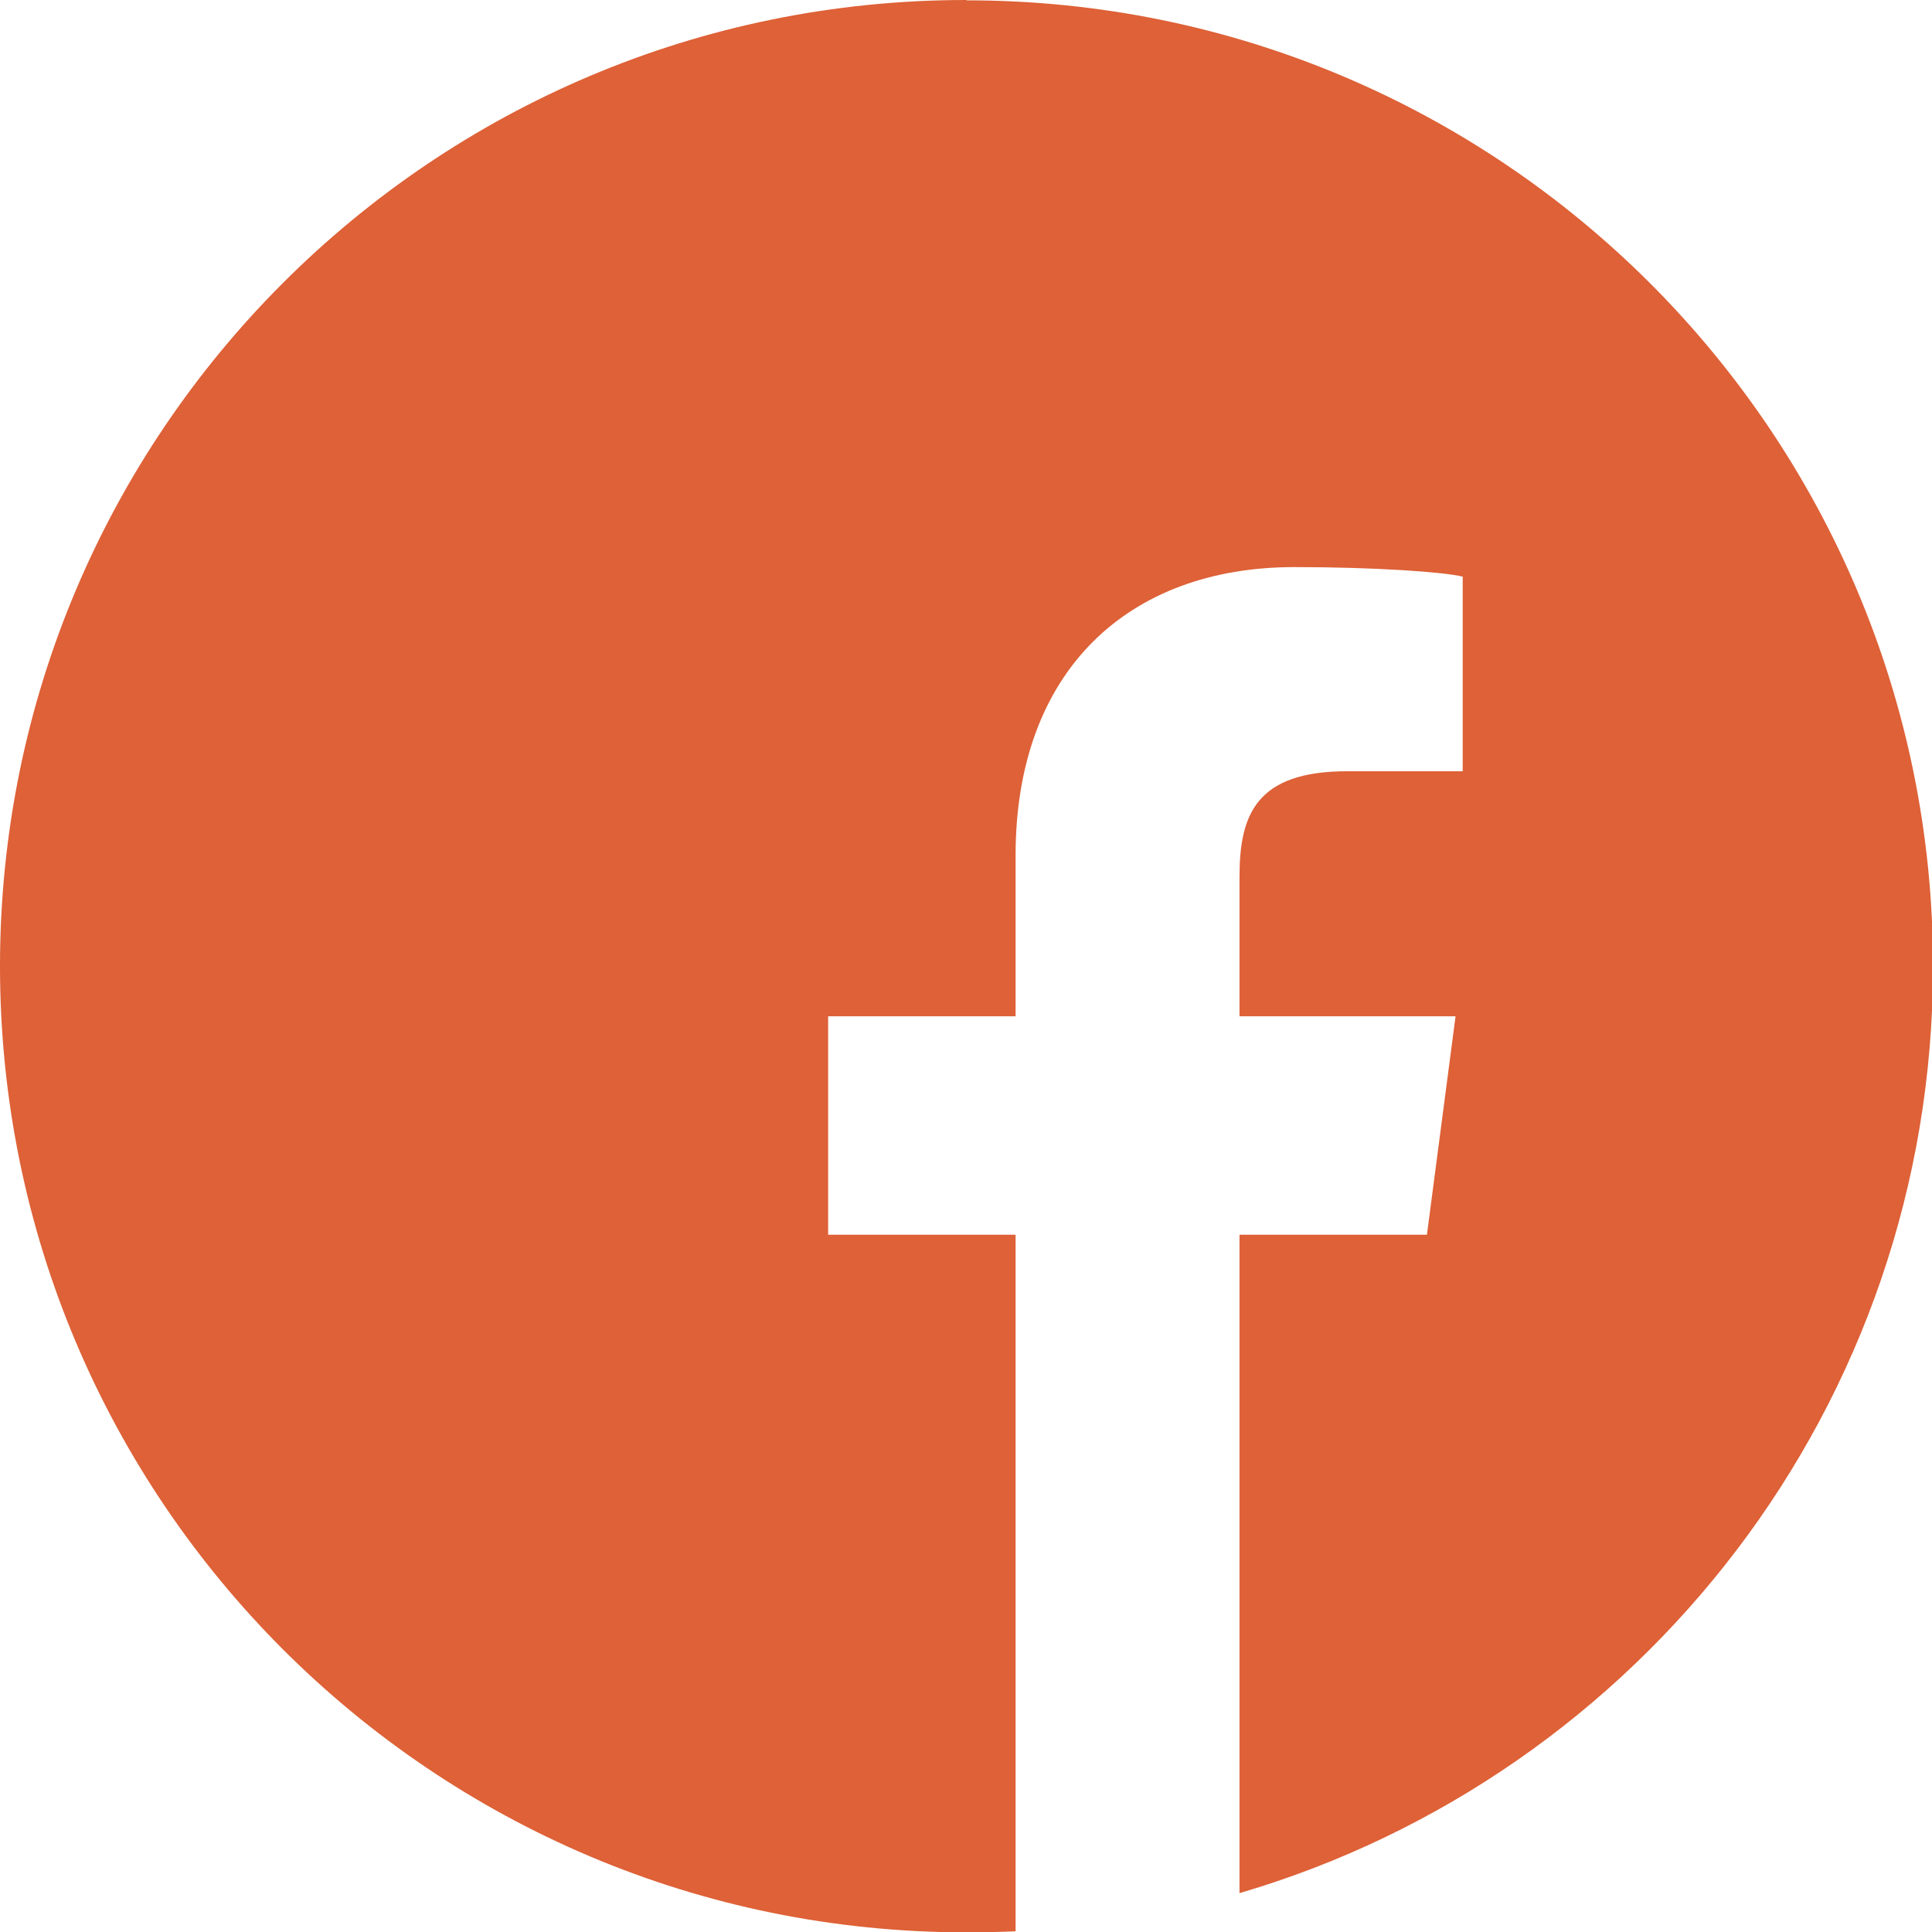
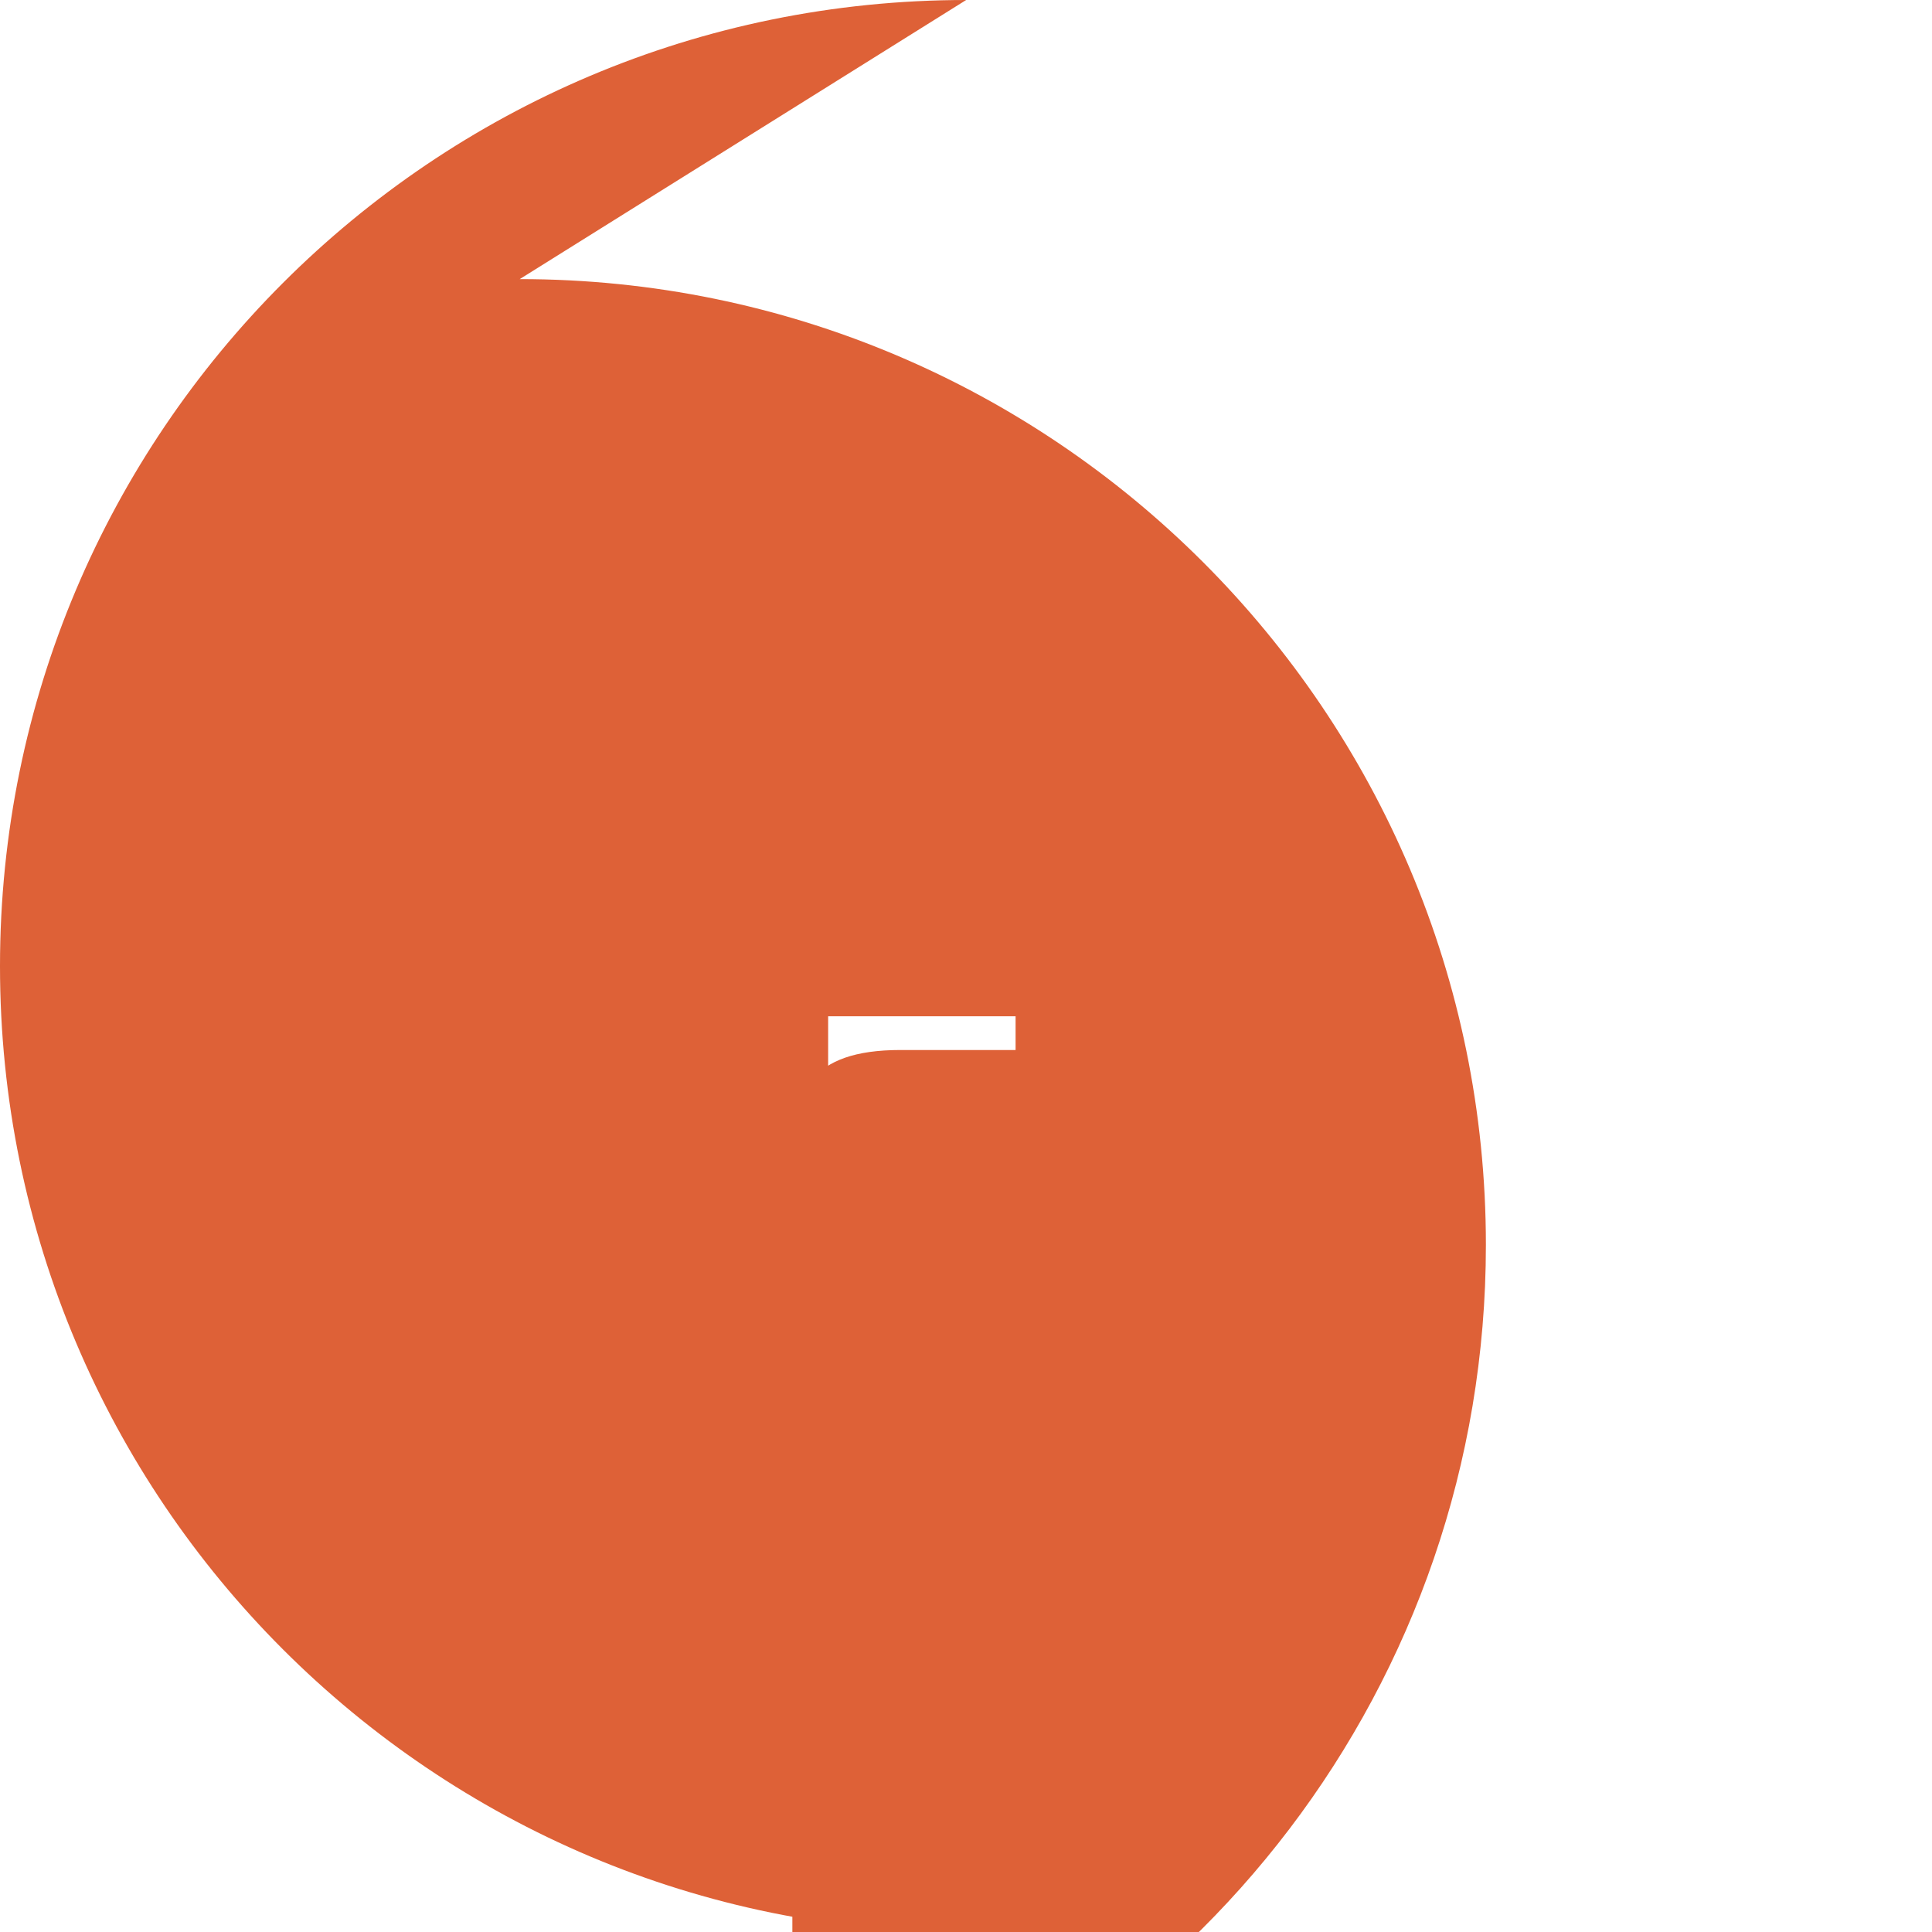
<svg xmlns="http://www.w3.org/2000/svg" id="Ebene_1" data-name="Ebene 1" viewBox="0 0 56.69 56.69">
  <defs>
    <style>
      .cls-1 {
        fill: #de6137;
      }
    </style>
  </defs>
-   <path class="cls-1" d="M28.35,0C12.69,0,0,12.69,0,28.35s12.69,28.35,28.35,28.35c.48,0,.96-.01,1.45-.03v-20.44h-5.5v-6.41h5.5v-4.72c0-5.43,3.32-8.46,8.18-8.46,2.33,0,4.37.14,4.94.28v5.71h-3.38c-2.68,0-3.17,1.27-3.17,3.1v4.09h6.34l-.84,6.41h-5.5v19.32c11.76-3.45,20.35-14.32,20.35-27.2,0-15.65-12.69-28.34-28.35-28.34Z" />
+   <path class="cls-1" d="M28.35,0C12.69,0,0,12.69,0,28.35s12.69,28.35,28.35,28.35c.48,0,.96-.01,1.45-.03v-20.44h-5.5v-6.41h5.5v-4.72v5.71h-3.38c-2.68,0-3.17,1.27-3.17,3.1v4.09h6.34l-.84,6.41h-5.5v19.32c11.76-3.45,20.35-14.32,20.35-27.2,0-15.65-12.69-28.34-28.35-28.34Z" />
</svg>